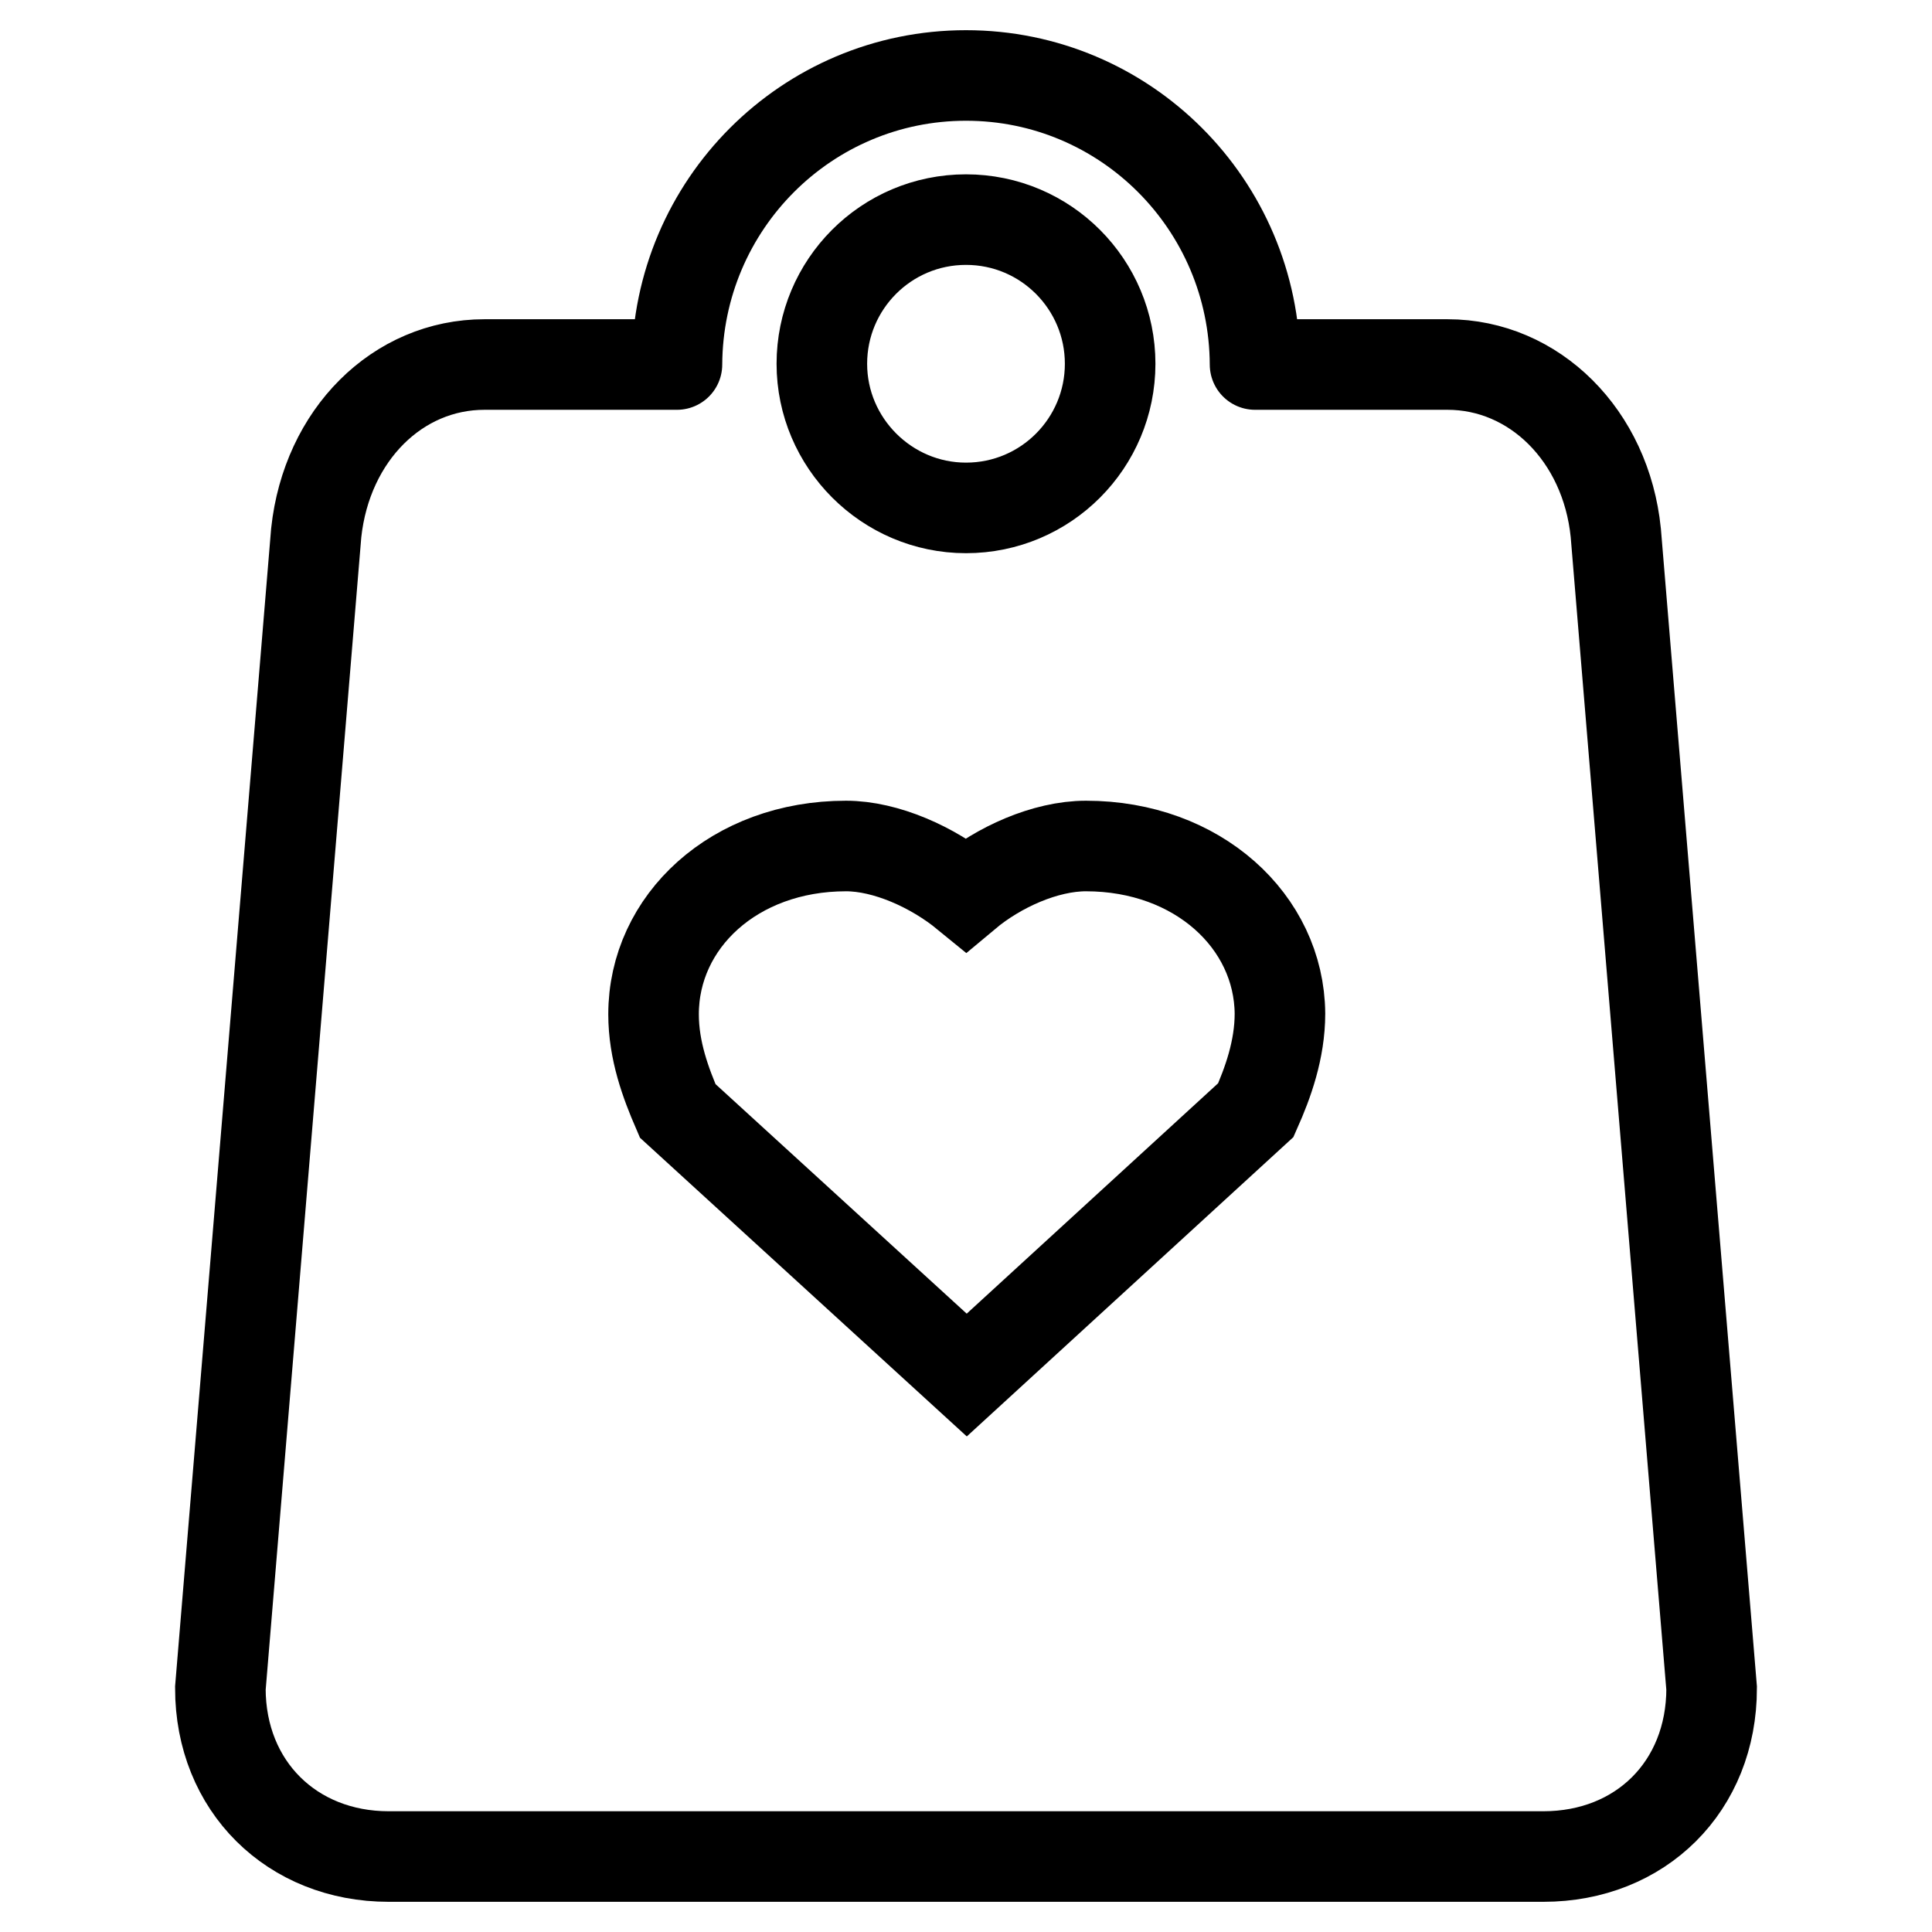
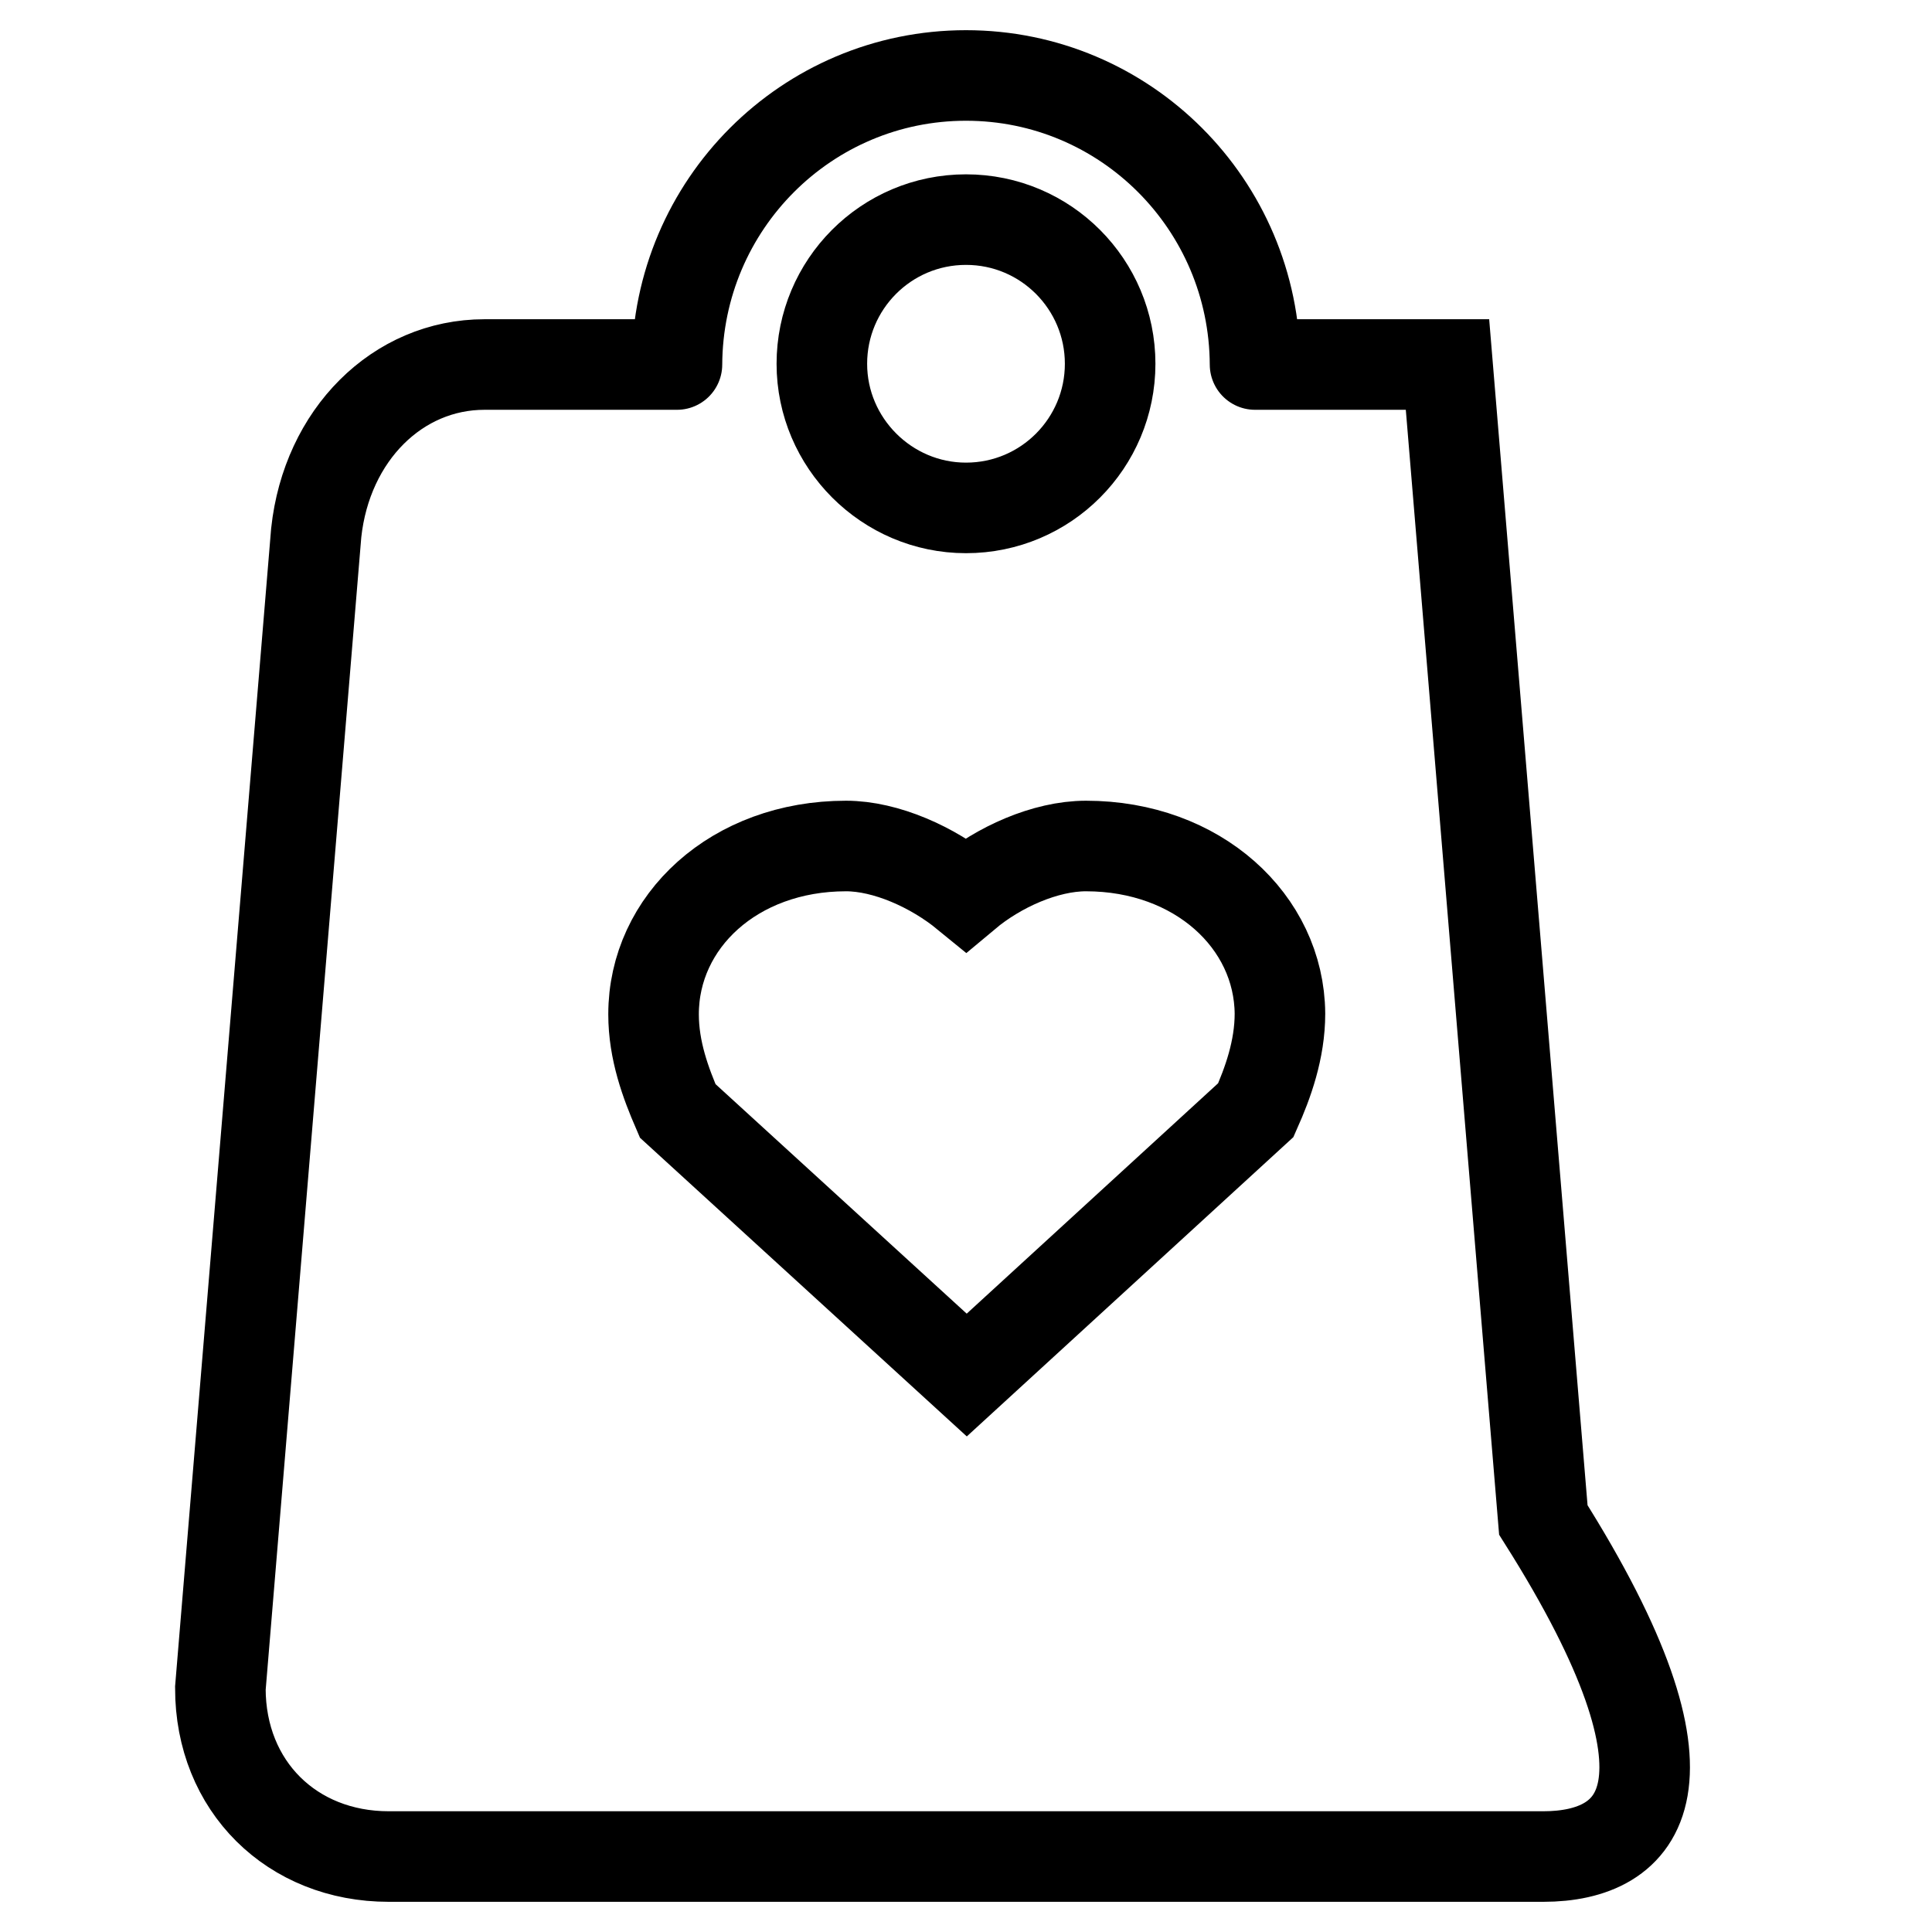
<svg xmlns="http://www.w3.org/2000/svg" version="1.1" x="0px" y="0px" viewBox="0 0 256 256" enable-background="new 0 0 256 256" xml:space="preserve">
  <g>
-     <path stroke-width="12" fill-opacity="0" stroke="#000000" d="M143.9,112.1c-5.4,0-11.6,2.8-15.9,6.4c-4.4-3.6-10.6-6.4-15.9-6.4c-14.8,0-25.5,10-25.5,22.3 c0,4.8,1.6,9.1,3.2,12.8l38.3,35l38.3-35.1c1.6-3.6,3.2-8,3.2-12.8C169.5,122.1,158.7,112.1,143.9,112.1L143.9,112.1z M128,29.1 c-10.6,0-19.1,8.6-19.1,19.1s8.6,19.1,19.1,19.1c10.6,0,19.1-8.6,19.1-19.1C147.1,37.7,138.6,29.1,128,29.1z M204.5,246H51.5 c-12.8,0-22.3-9.3-22.3-22.3L41.9,70.6c1.4-13,10.8-22.3,22.3-22.3h25.5c0.1,0,0.1,0,0,0C89.8,27.1,106.9,10,128,10 s38.2,17.1,38.3,38.3c-0.1,0-0.1,0,0,0h25.5c11.5,0,21,9.4,22.3,22.3l12.7,153.1C226.8,236.7,217.4,246,204.5,246z" />
+     <path stroke-width="12" fill-opacity="0" stroke="#000000" d="M143.9,112.1c-5.4,0-11.6,2.8-15.9,6.4c-4.4-3.6-10.6-6.4-15.9-6.4c-14.8,0-25.5,10-25.5,22.3 c0,4.8,1.6,9.1,3.2,12.8l38.3,35l38.3-35.1c1.6-3.6,3.2-8,3.2-12.8C169.5,122.1,158.7,112.1,143.9,112.1L143.9,112.1z M128,29.1 c-10.6,0-19.1,8.6-19.1,19.1s8.6,19.1,19.1,19.1c10.6,0,19.1-8.6,19.1-19.1C147.1,37.7,138.6,29.1,128,29.1z M204.5,246H51.5 c-12.8,0-22.3-9.3-22.3-22.3L41.9,70.6c1.4-13,10.8-22.3,22.3-22.3h25.5c0.1,0,0.1,0,0,0C89.8,27.1,106.9,10,128,10 s38.2,17.1,38.3,38.3c-0.1,0-0.1,0,0,0h25.5l12.7,153.1C226.8,236.7,217.4,246,204.5,246z" />
  </g>
</svg>